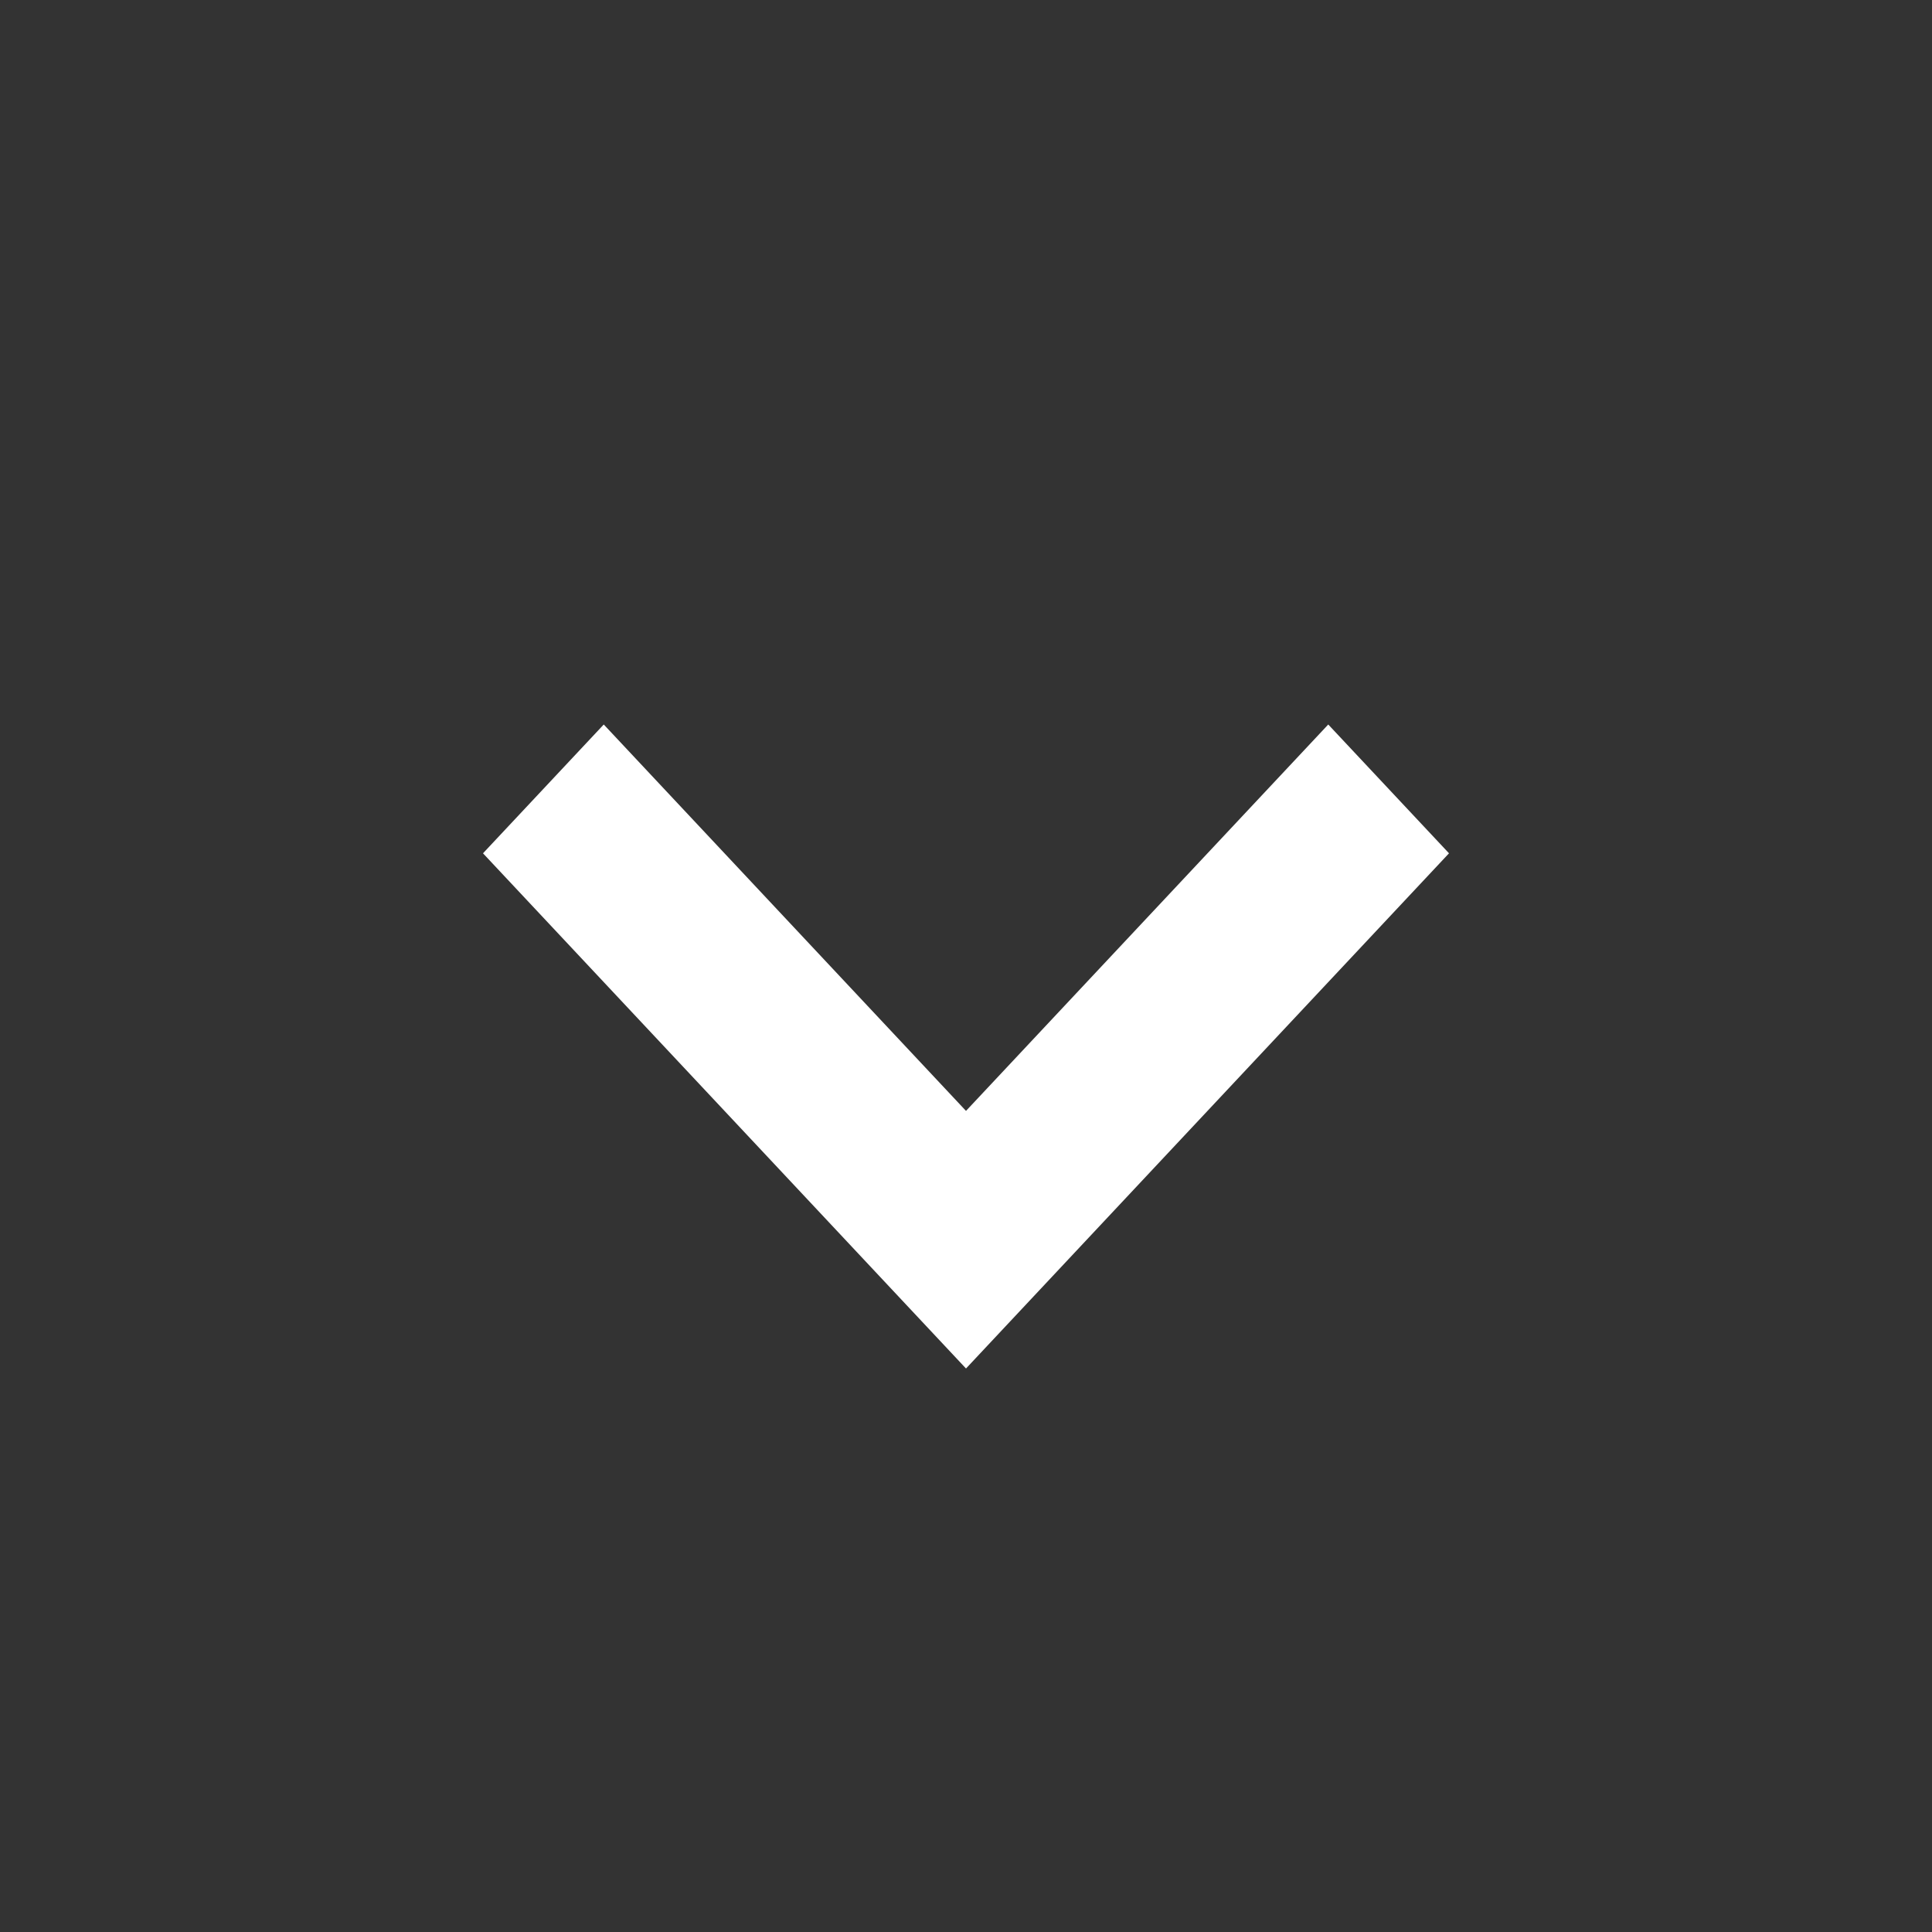
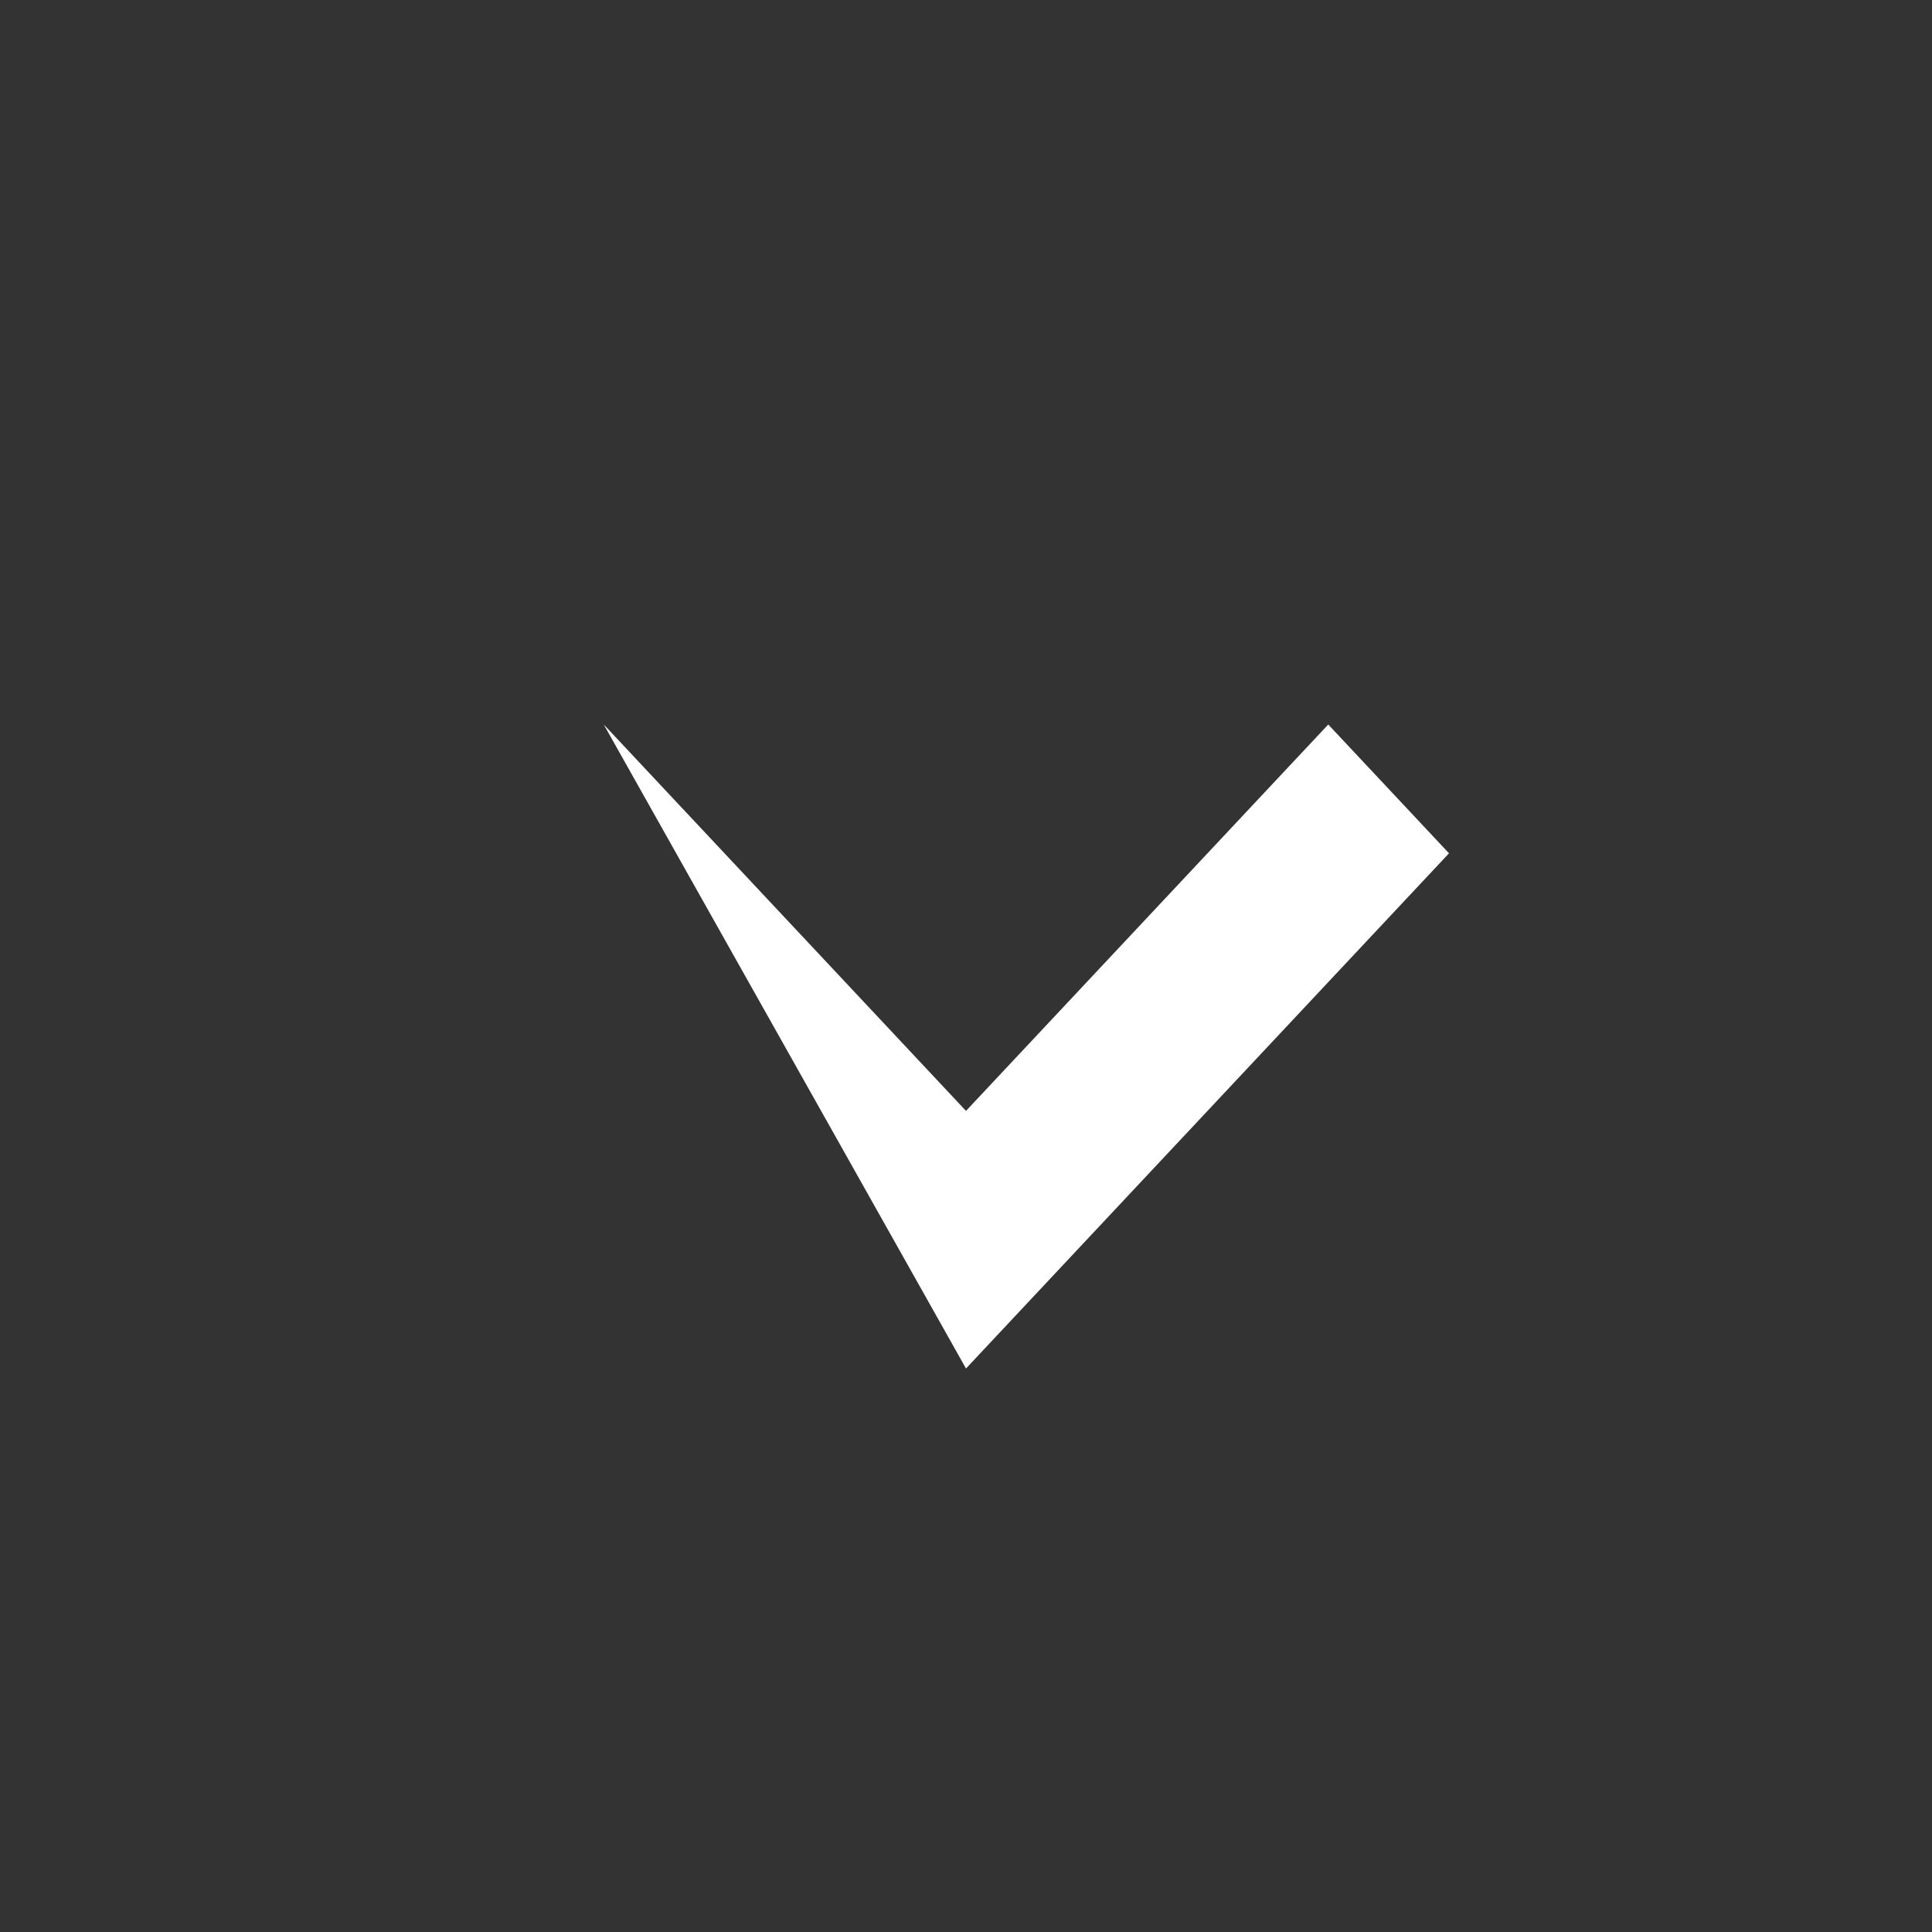
<svg xmlns="http://www.w3.org/2000/svg" width="24" height="24" viewBox="0 0 24 24" fill="none">
  <rect x="0" y="0" width="24" height="24" fill="#333333" stroke="none" />
-   <path fill-rule="evenodd" clip-rule="evenodd" d="M18 10.6L12 17L6 10.6L7.5 9L12 13.8L16.5 9L18 10.6Z" fill="white" />
+   <path fill-rule="evenodd" clip-rule="evenodd" d="M18 10.6L12 17L7.5 9L12 13.8L16.5 9L18 10.6Z" fill="white" />
</svg>